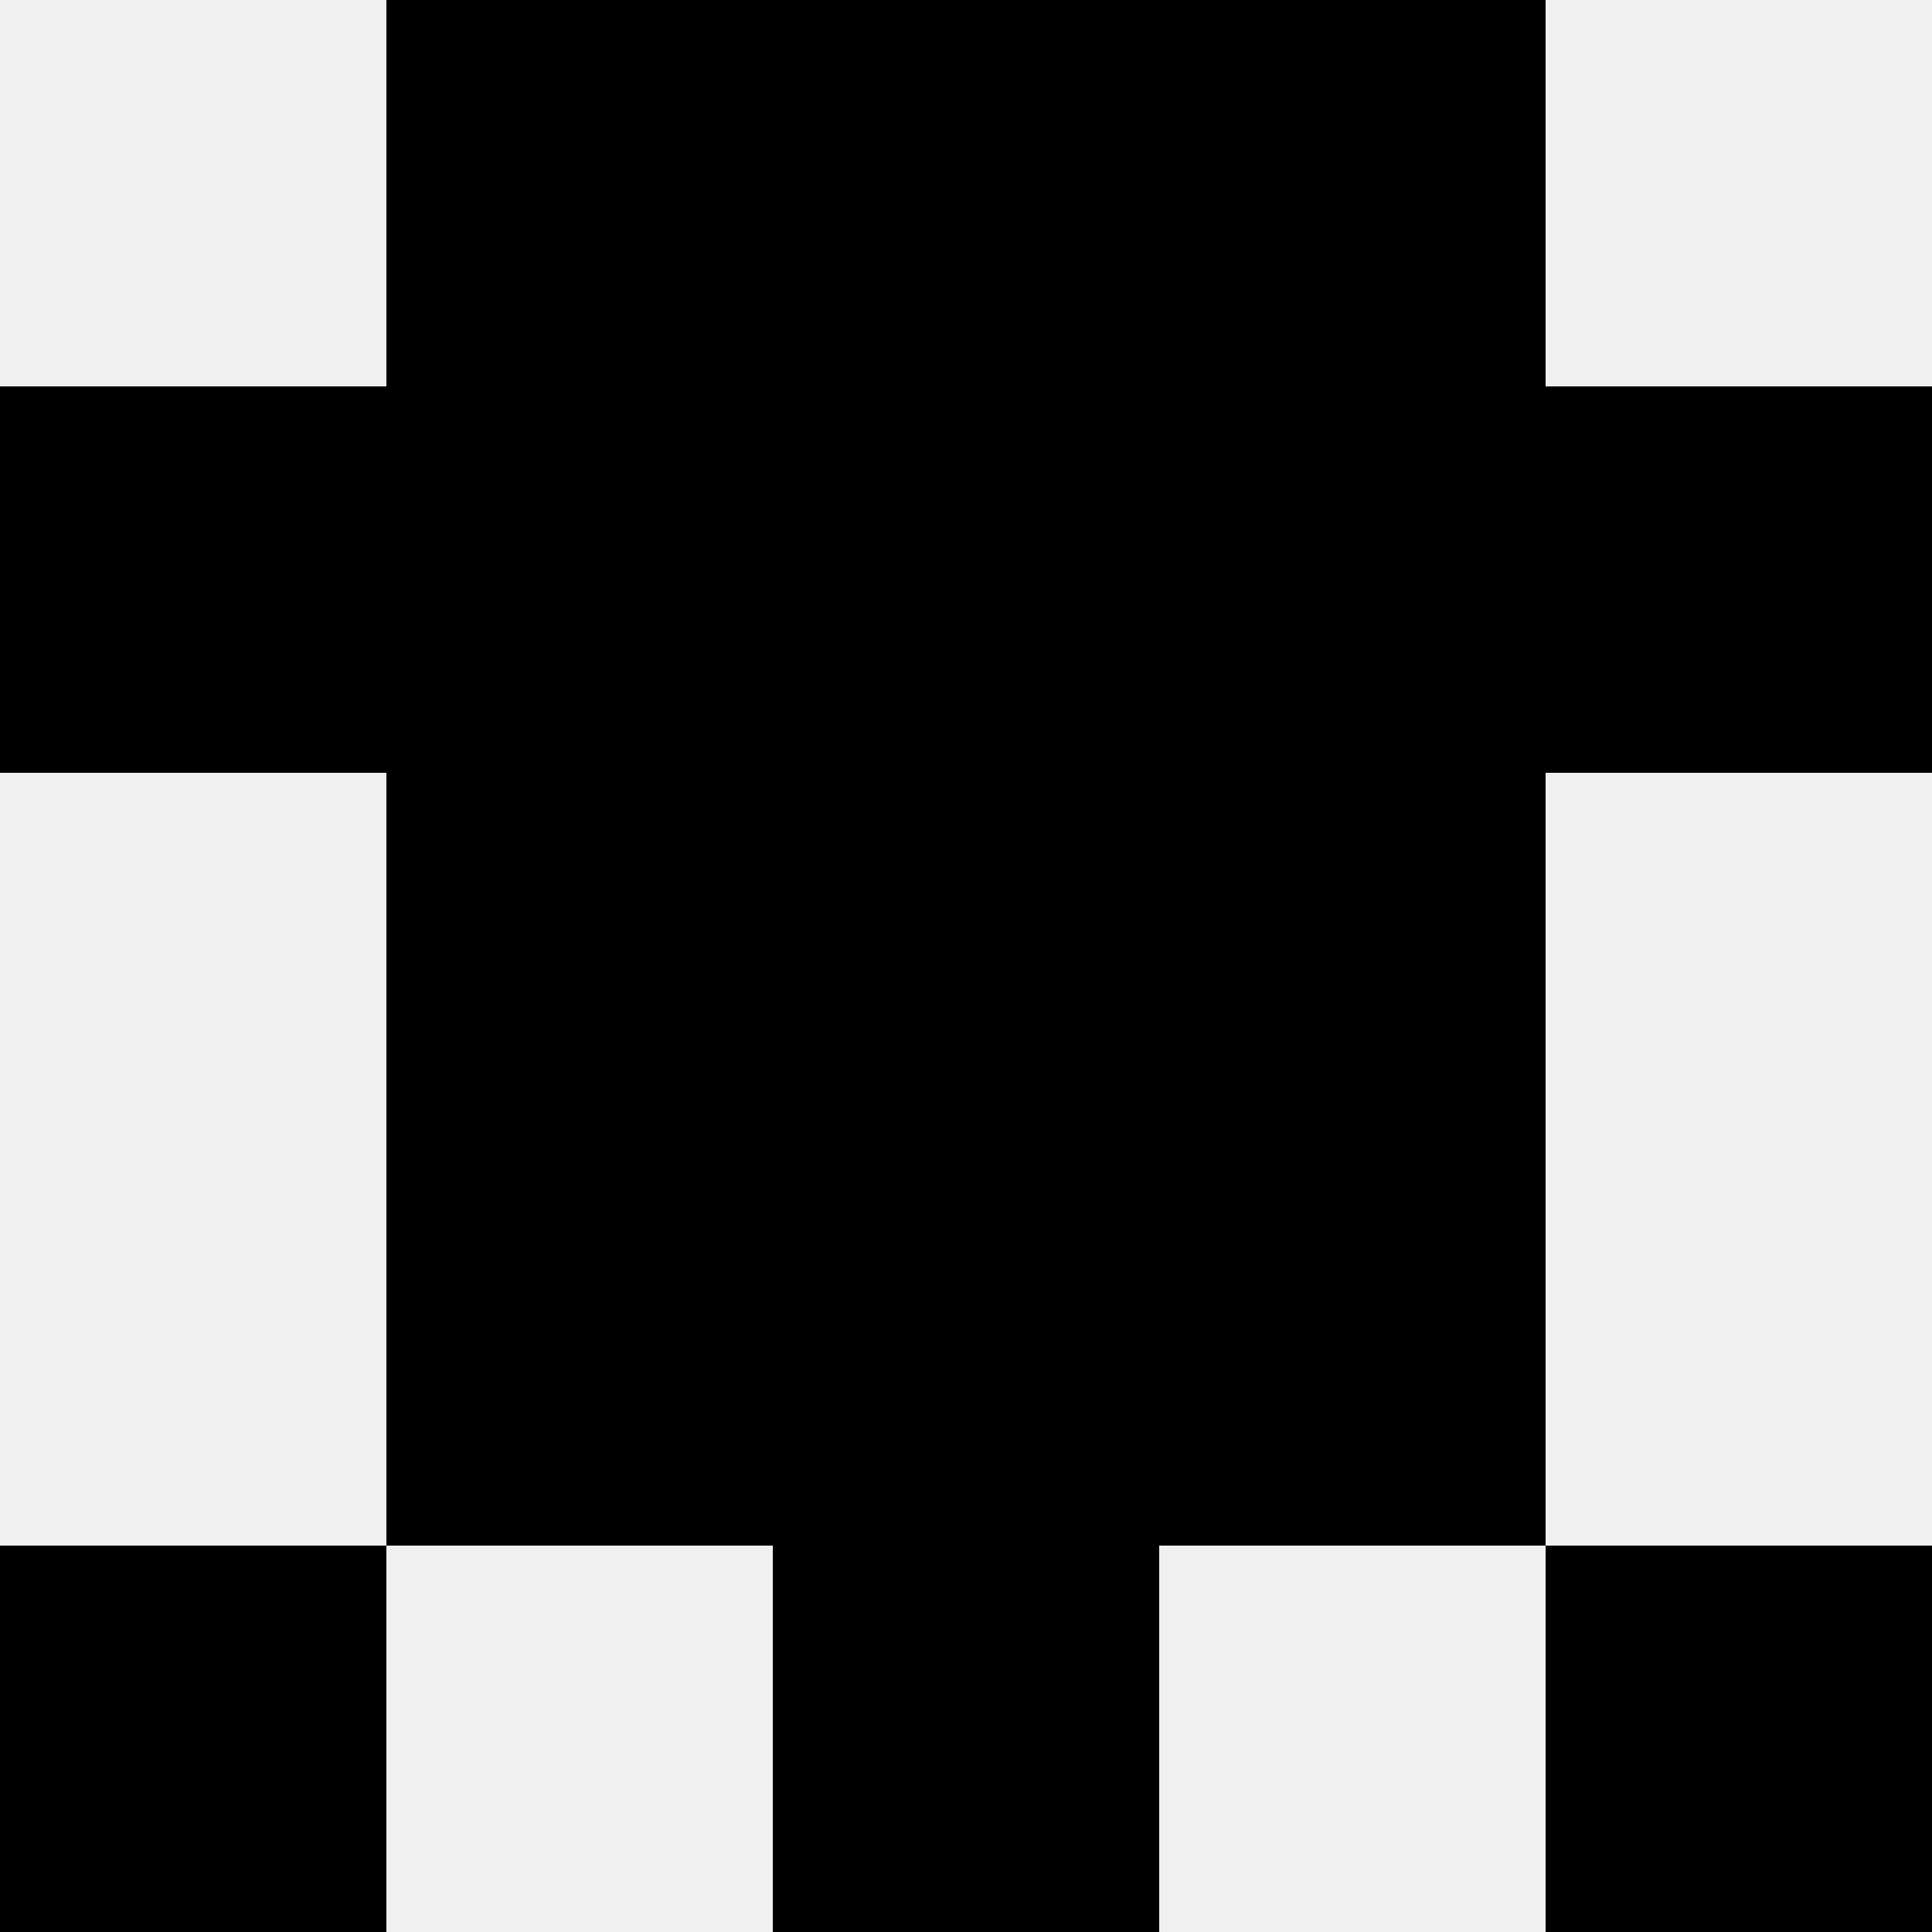
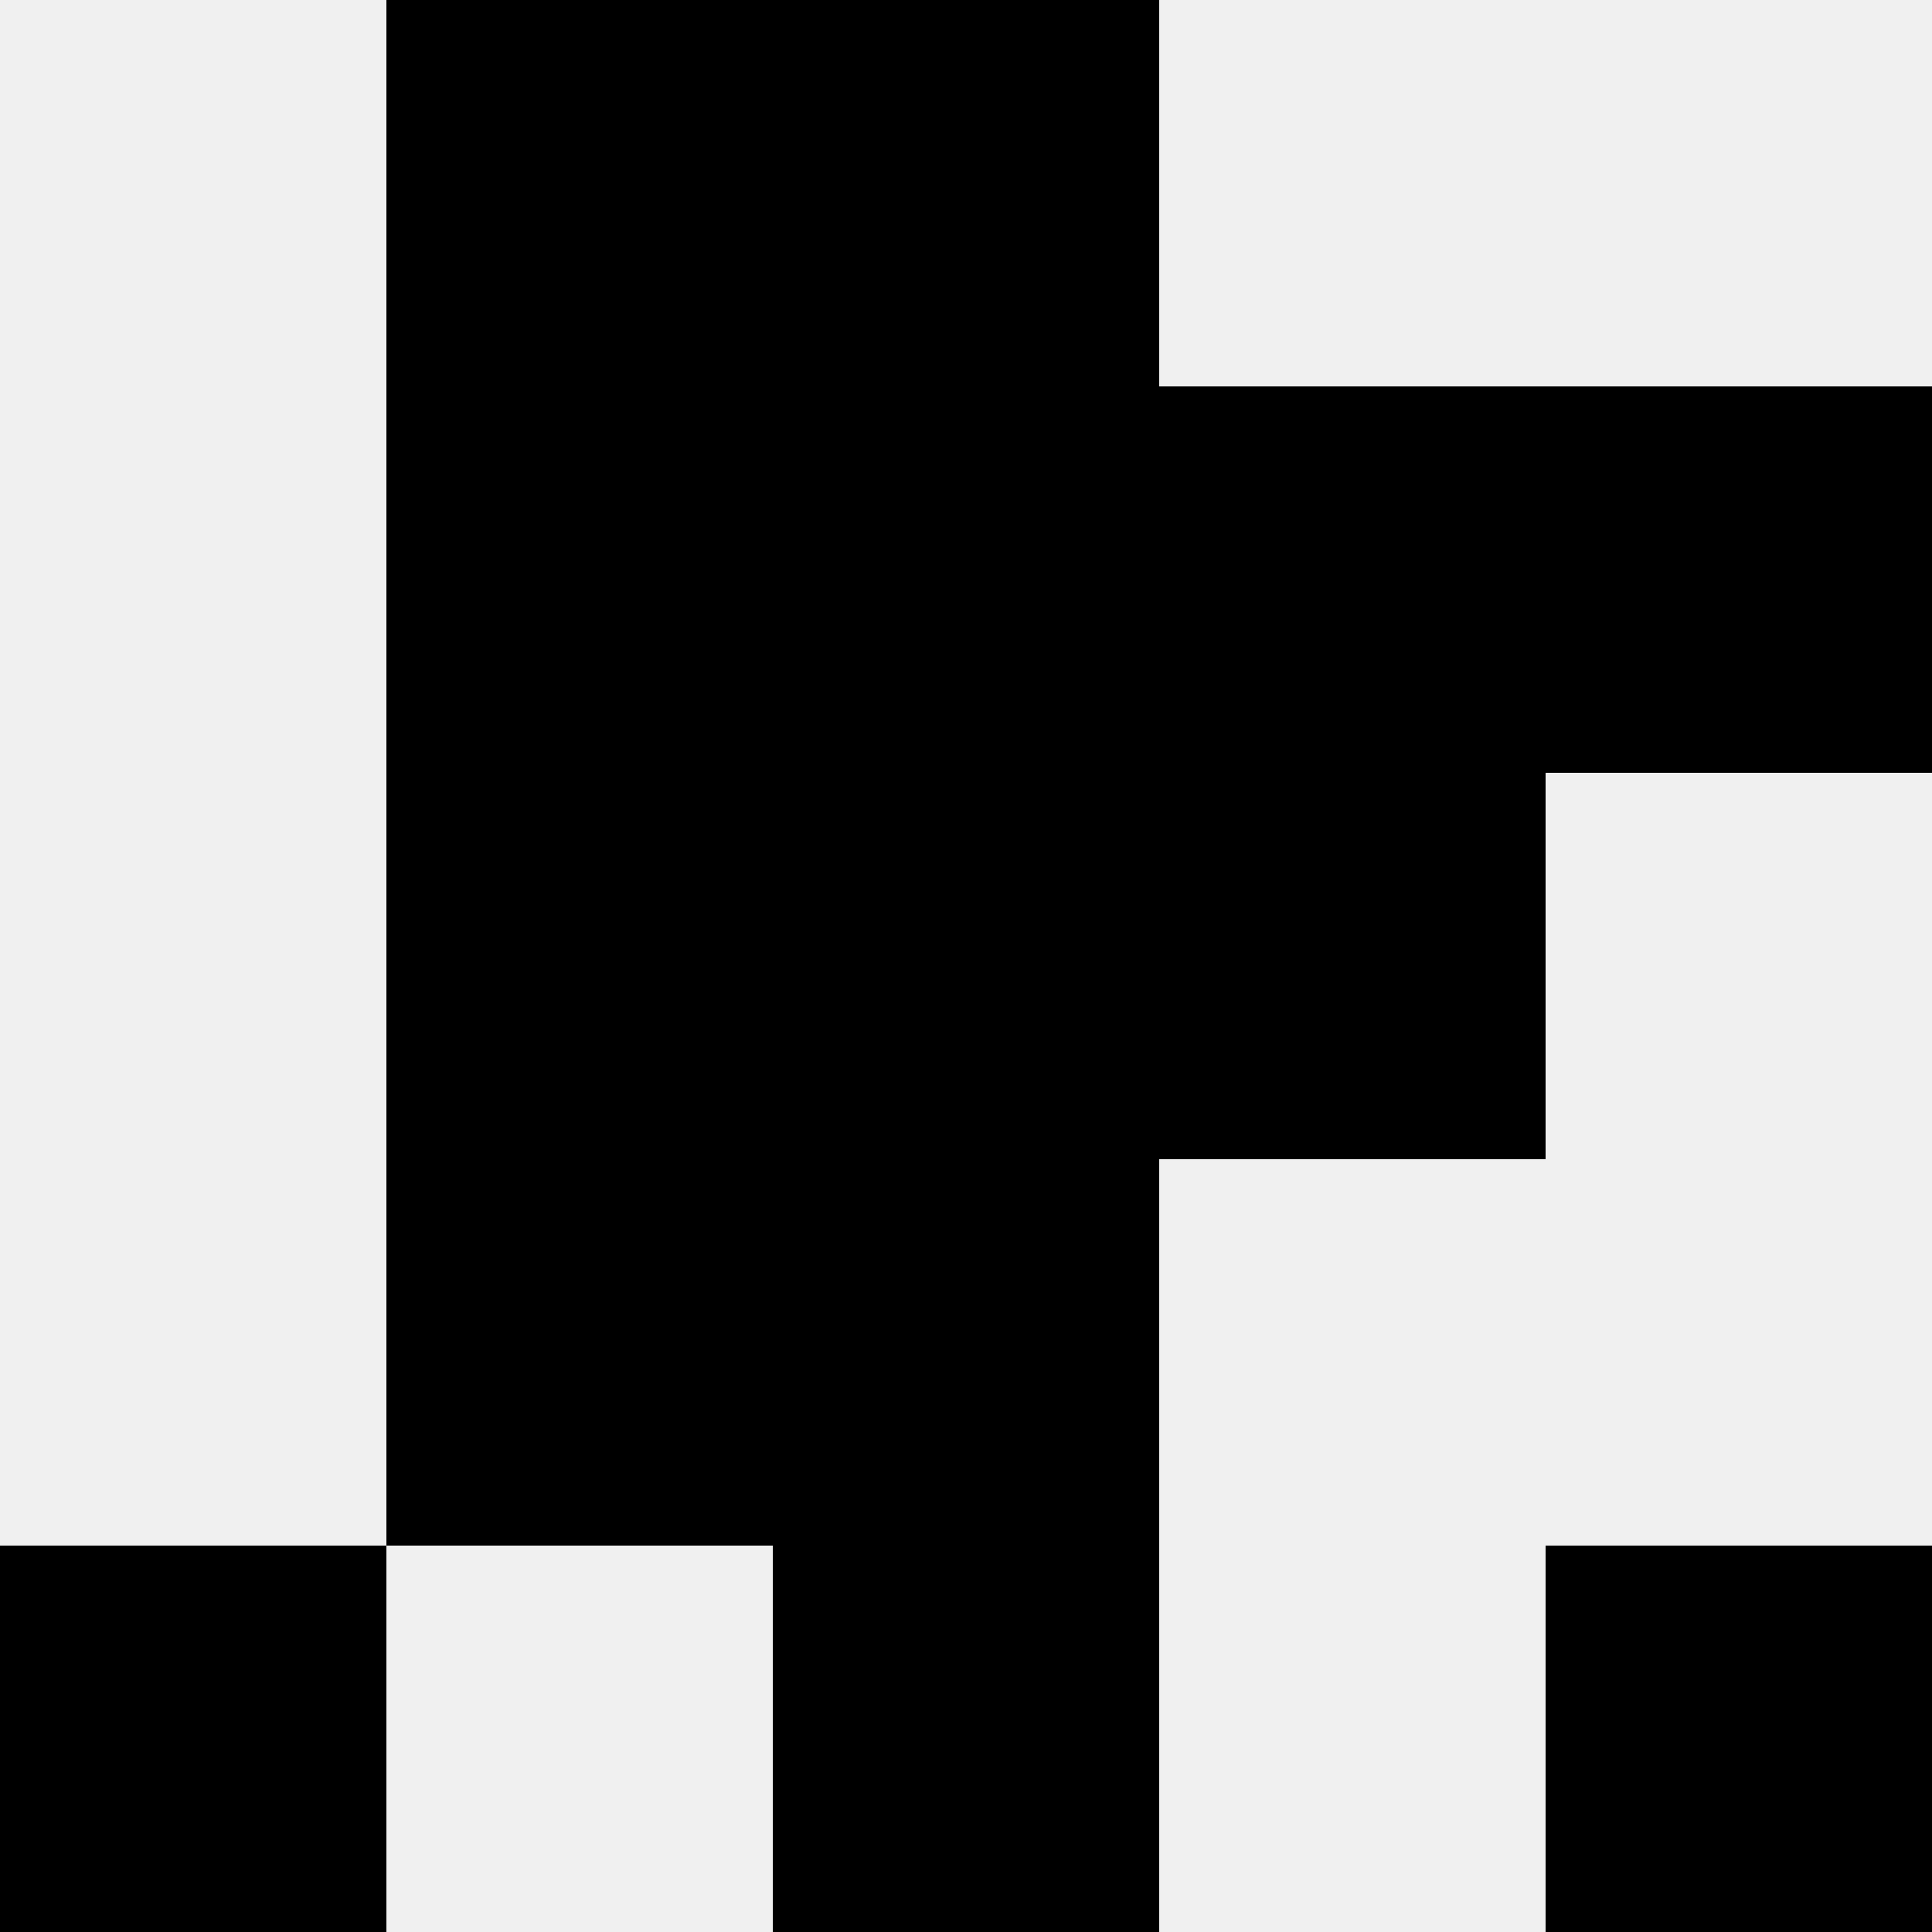
<svg xmlns="http://www.w3.org/2000/svg" width="80" height="80">
  <rect width="100%" height="100%" fill="#f0f0f0" />
  <rect x="16" y="0" width="16" height="16" fill="hsl(252, 70%, 50%)" />
-   <rect x="48" y="0" width="16" height="16" fill="hsl(252, 70%, 50%)" />
  <rect x="32" y="0" width="16" height="16" fill="hsl(252, 70%, 50%)" />
-   <rect x="32" y="0" width="16" height="16" fill="hsl(252, 70%, 50%)" />
-   <rect x="0" y="16" width="16" height="16" fill="hsl(252, 70%, 50%)" />
  <rect x="64" y="16" width="16" height="16" fill="hsl(252, 70%, 50%)" />
  <rect x="16" y="16" width="16" height="16" fill="hsl(252, 70%, 50%)" />
  <rect x="48" y="16" width="16" height="16" fill="hsl(252, 70%, 50%)" />
  <rect x="32" y="16" width="16" height="16" fill="hsl(252, 70%, 50%)" />
  <rect x="32" y="16" width="16" height="16" fill="hsl(252, 70%, 50%)" />
  <rect x="16" y="32" width="16" height="16" fill="hsl(252, 70%, 50%)" />
  <rect x="48" y="32" width="16" height="16" fill="hsl(252, 70%, 50%)" />
  <rect x="32" y="32" width="16" height="16" fill="hsl(252, 70%, 50%)" />
  <rect x="32" y="32" width="16" height="16" fill="hsl(252, 70%, 50%)" />
  <rect x="16" y="48" width="16" height="16" fill="hsl(252, 70%, 50%)" />
-   <rect x="48" y="48" width="16" height="16" fill="hsl(252, 70%, 50%)" />
  <rect x="32" y="48" width="16" height="16" fill="hsl(252, 70%, 50%)" />
  <rect x="32" y="48" width="16" height="16" fill="hsl(252, 70%, 50%)" />
  <rect x="0" y="64" width="16" height="16" fill="hsl(252, 70%, 50%)" />
  <rect x="64" y="64" width="16" height="16" fill="hsl(252, 70%, 50%)" />
  <rect x="32" y="64" width="16" height="16" fill="hsl(252, 70%, 50%)" />
-   <rect x="32" y="64" width="16" height="16" fill="hsl(252, 70%, 50%)" />
</svg>